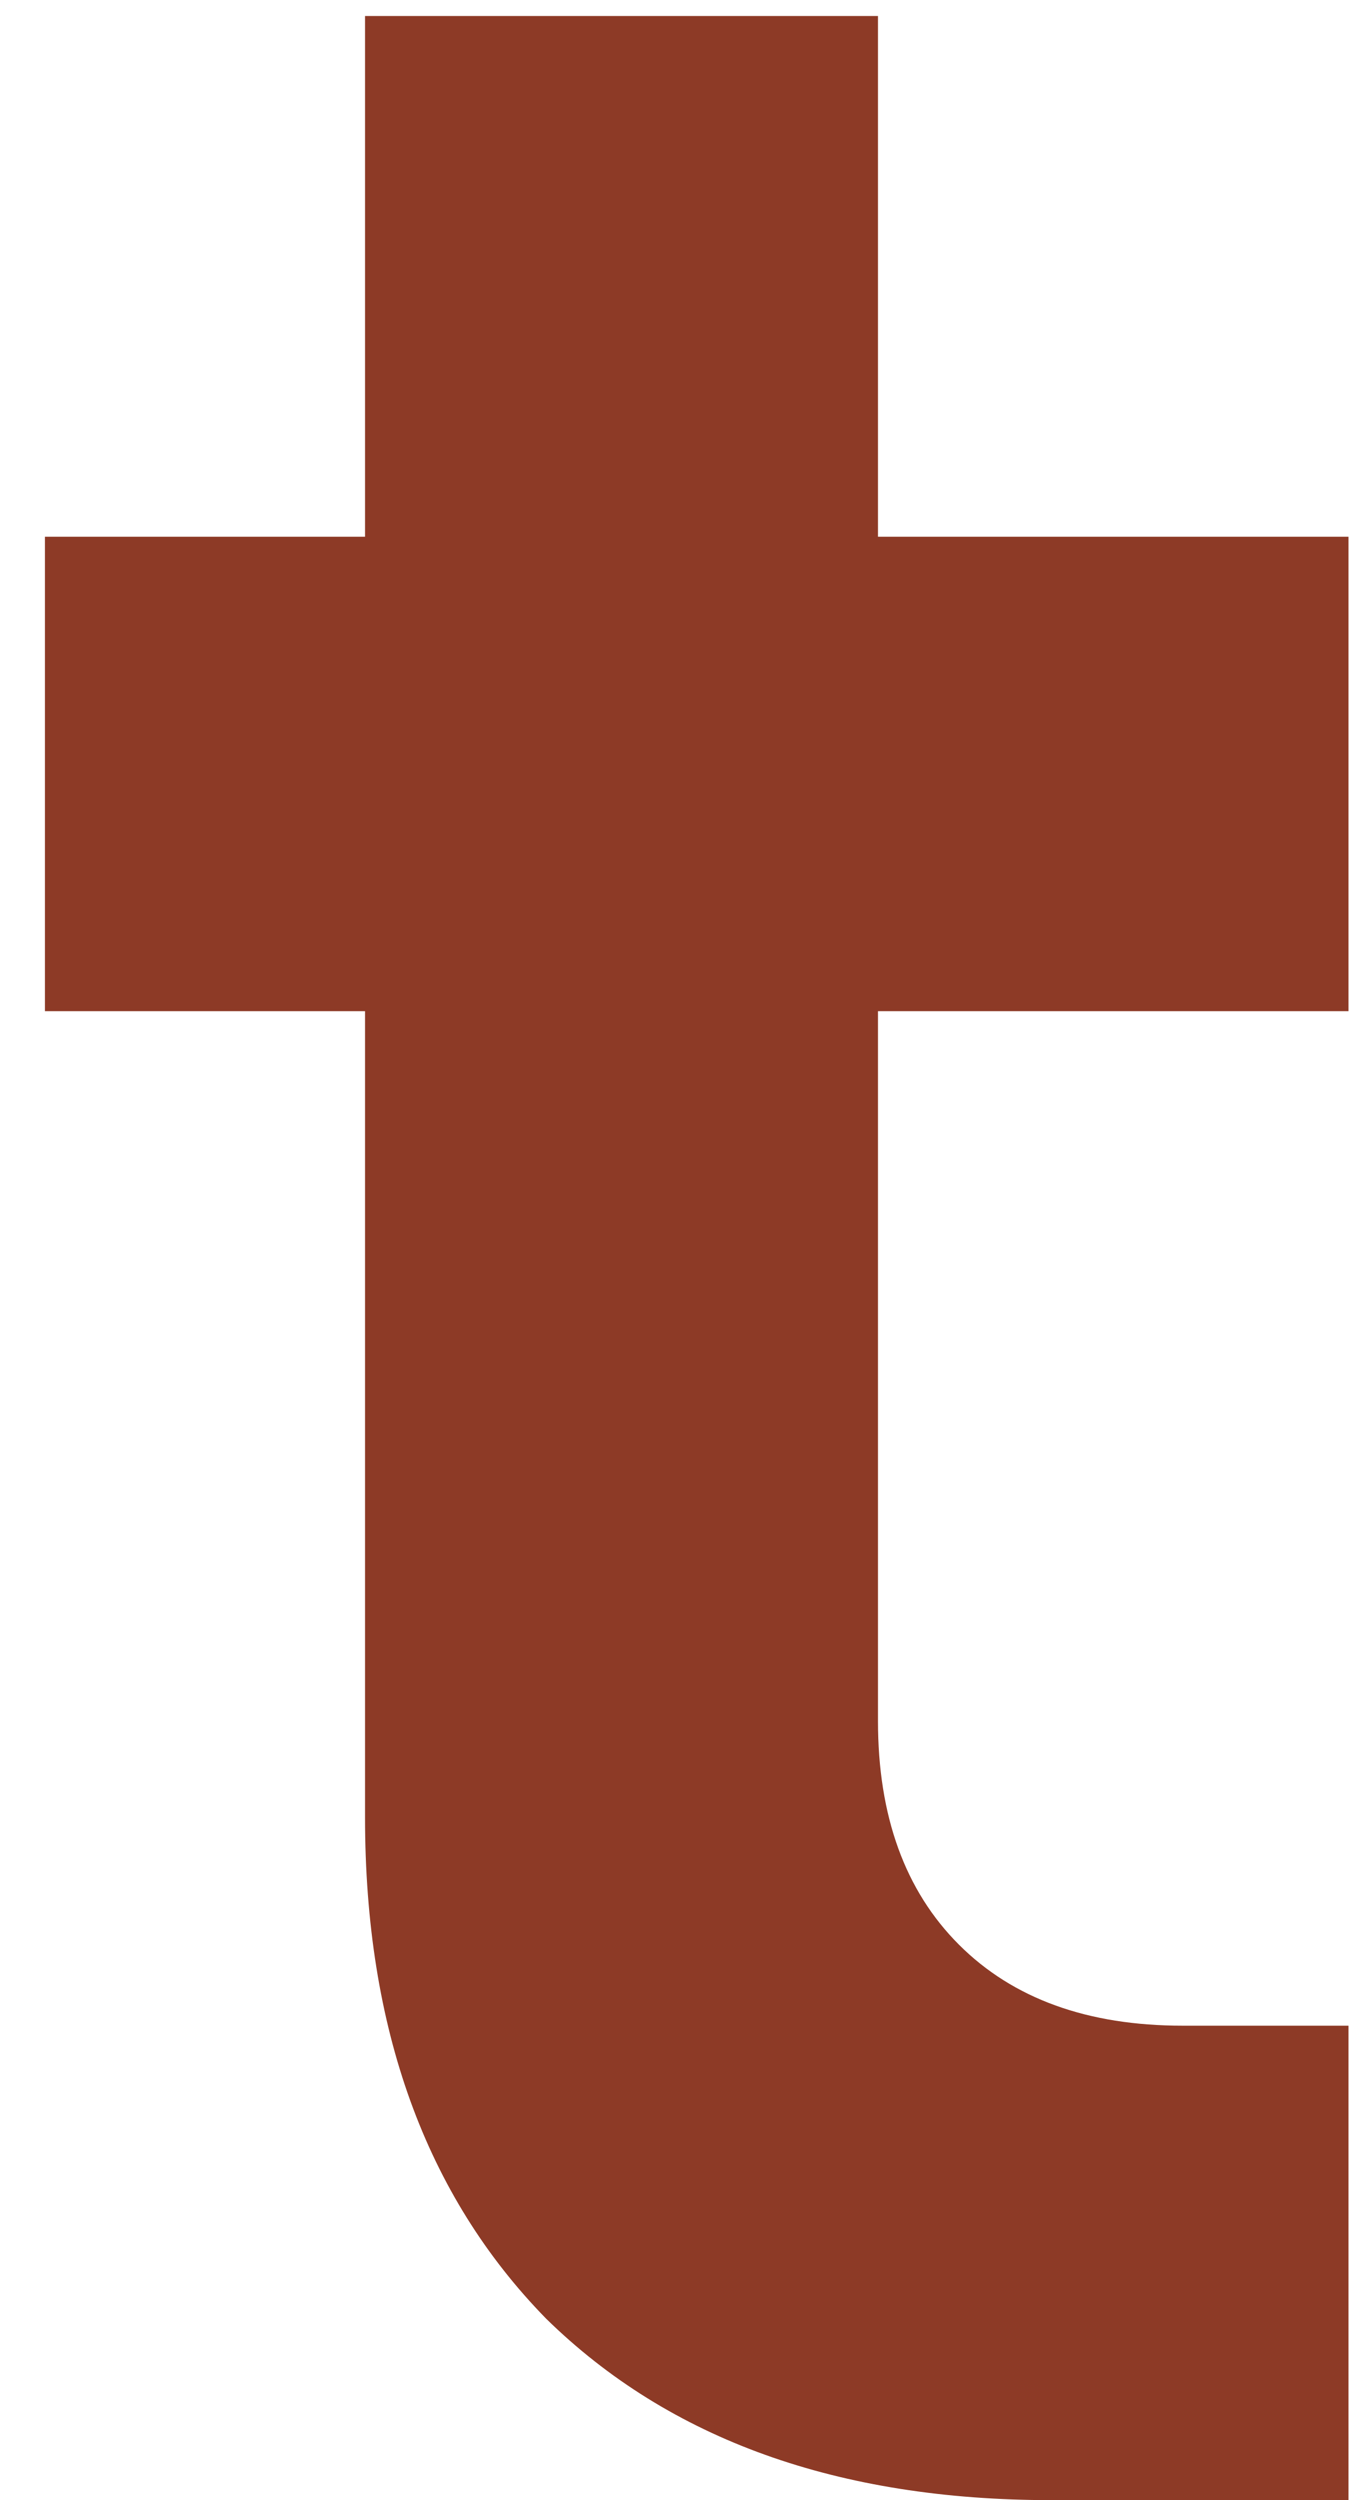
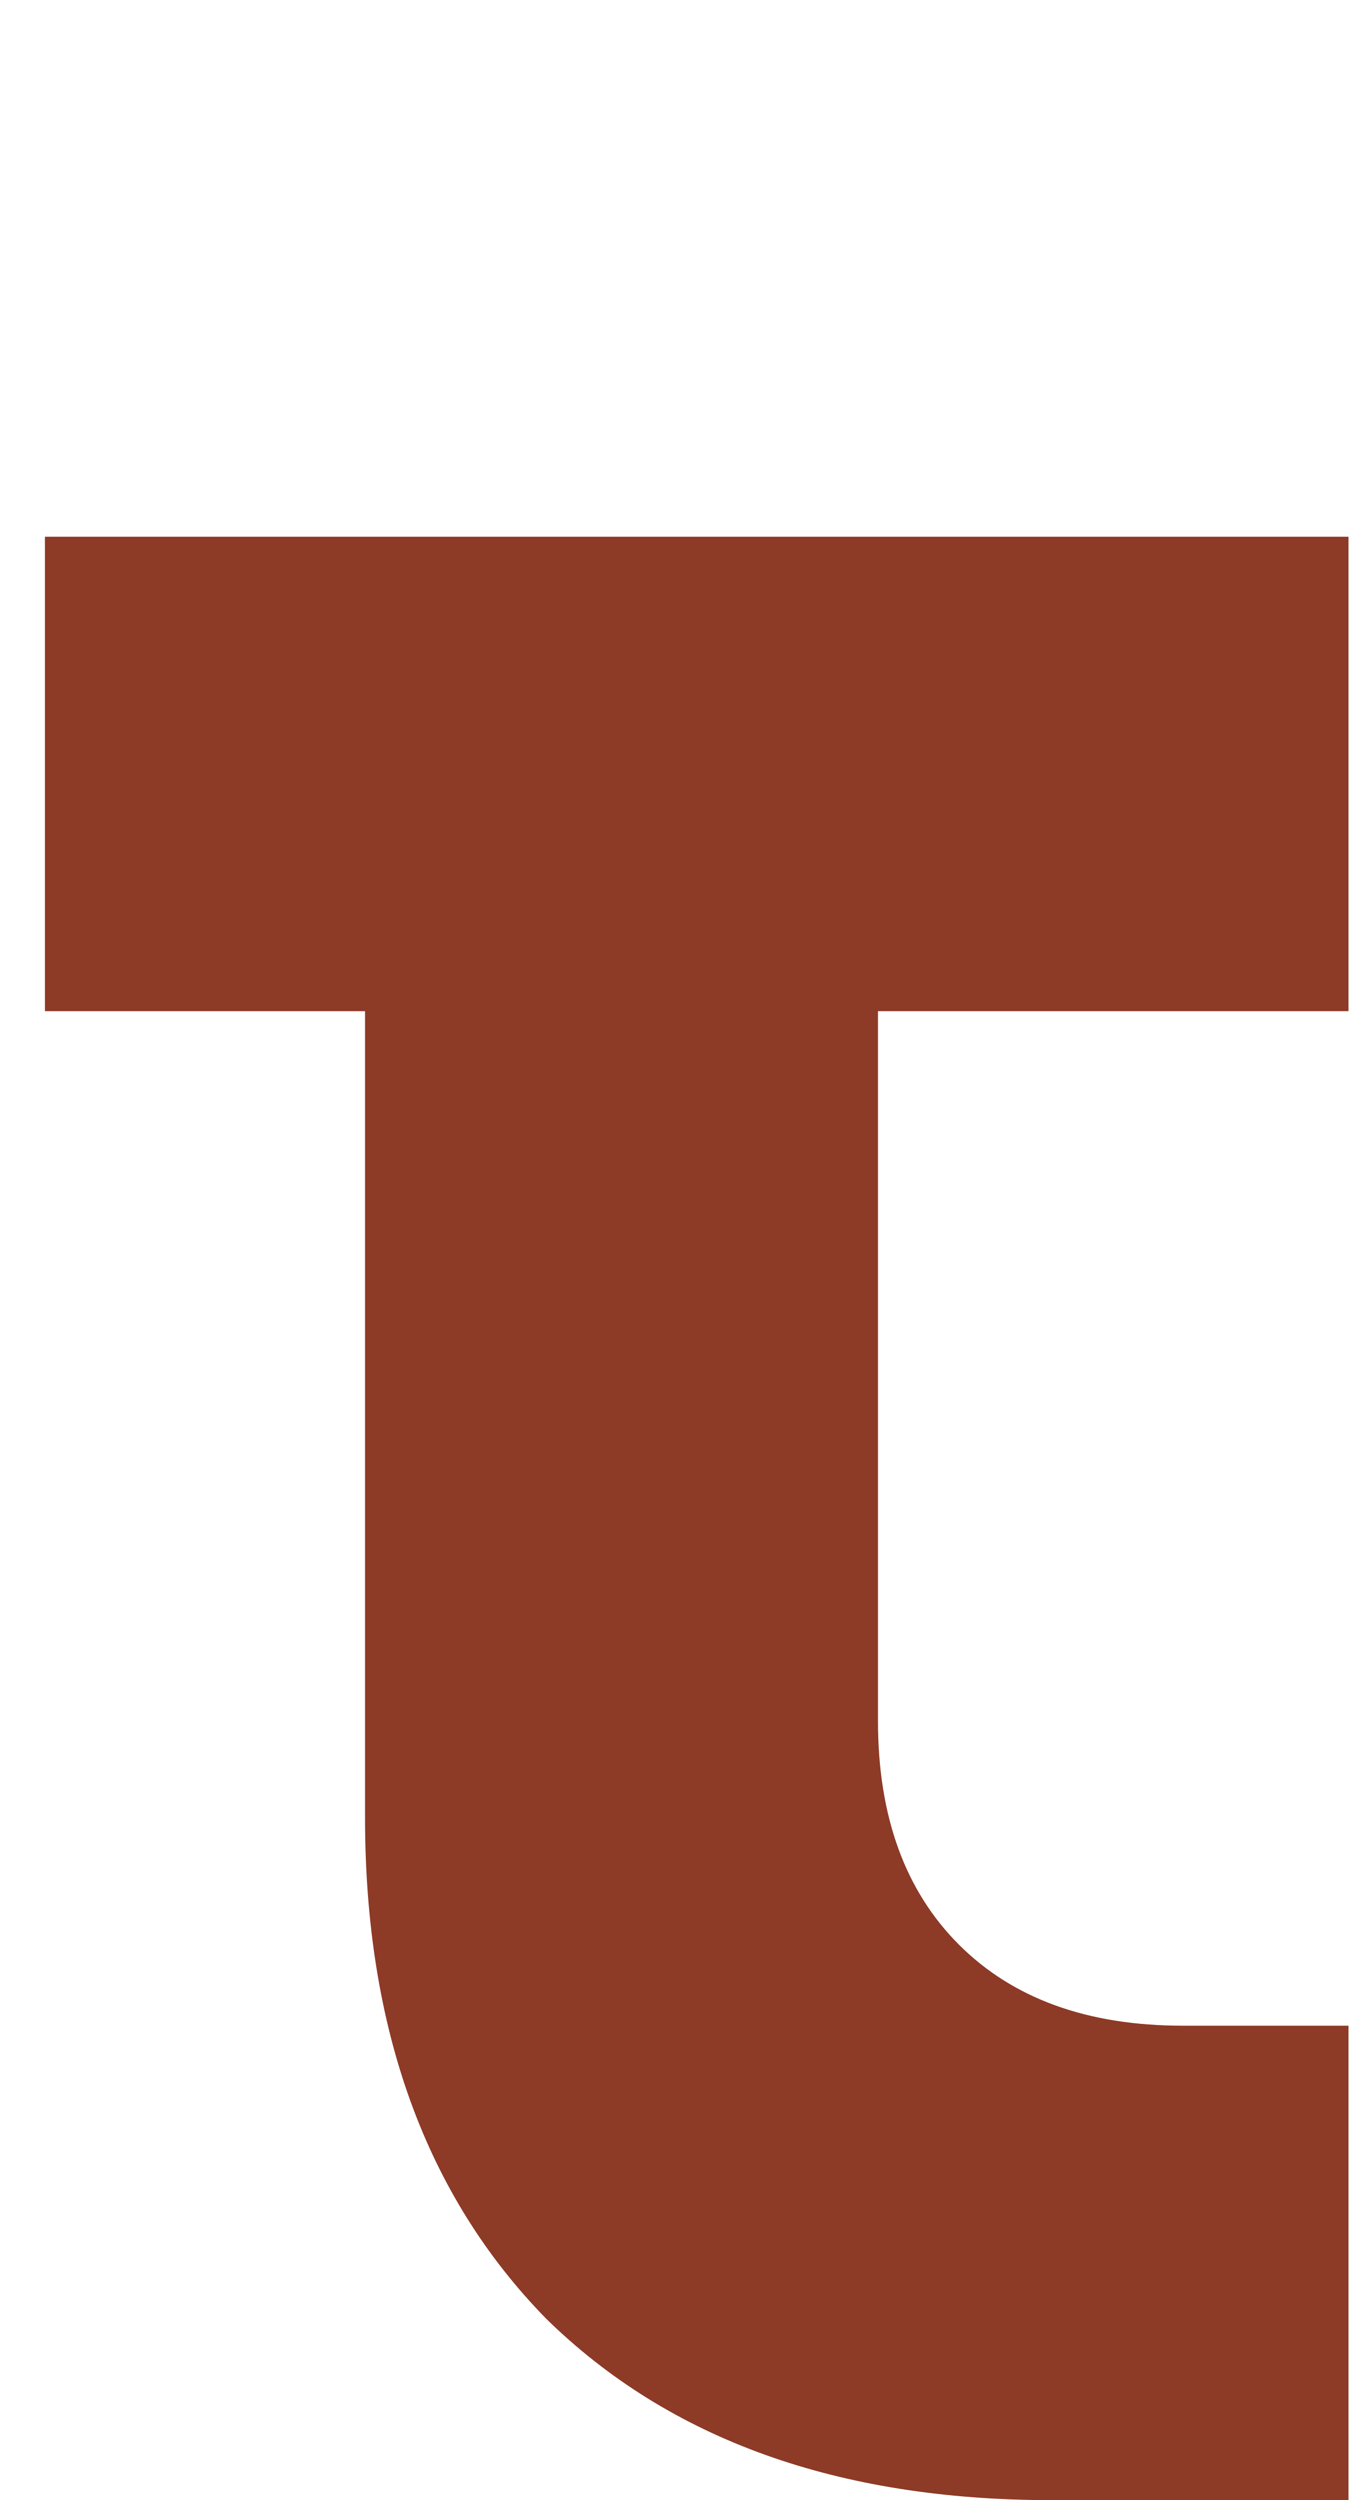
<svg xmlns="http://www.w3.org/2000/svg" width="19" height="35" viewBox="0 0 19 35" fill="none">
-   <path d="M18.881 14.156H12.293V24.092C12.293 25.424 12.671 26.468 13.427 27.224C14.183 27.98 15.227 28.358 16.559 28.358H18.881V35H14.723C11.735 35 9.377 34.154 7.649 32.462C5.957 30.734 5.111 28.394 5.111 25.442V14.156H0.629V7.514H5.111V0.224H12.293V7.514H18.881V14.156Z" fill="#8D3A26" />
+   <path d="M18.881 14.156H12.293V24.092C12.293 25.424 12.671 26.468 13.427 27.224C14.183 27.98 15.227 28.358 16.559 28.358H18.881V35H14.723C11.735 35 9.377 34.154 7.649 32.462C5.957 30.734 5.111 28.394 5.111 25.442V14.156H0.629V7.514H5.111V0.224V7.514H18.881V14.156Z" fill="#8D3A26" />
</svg>